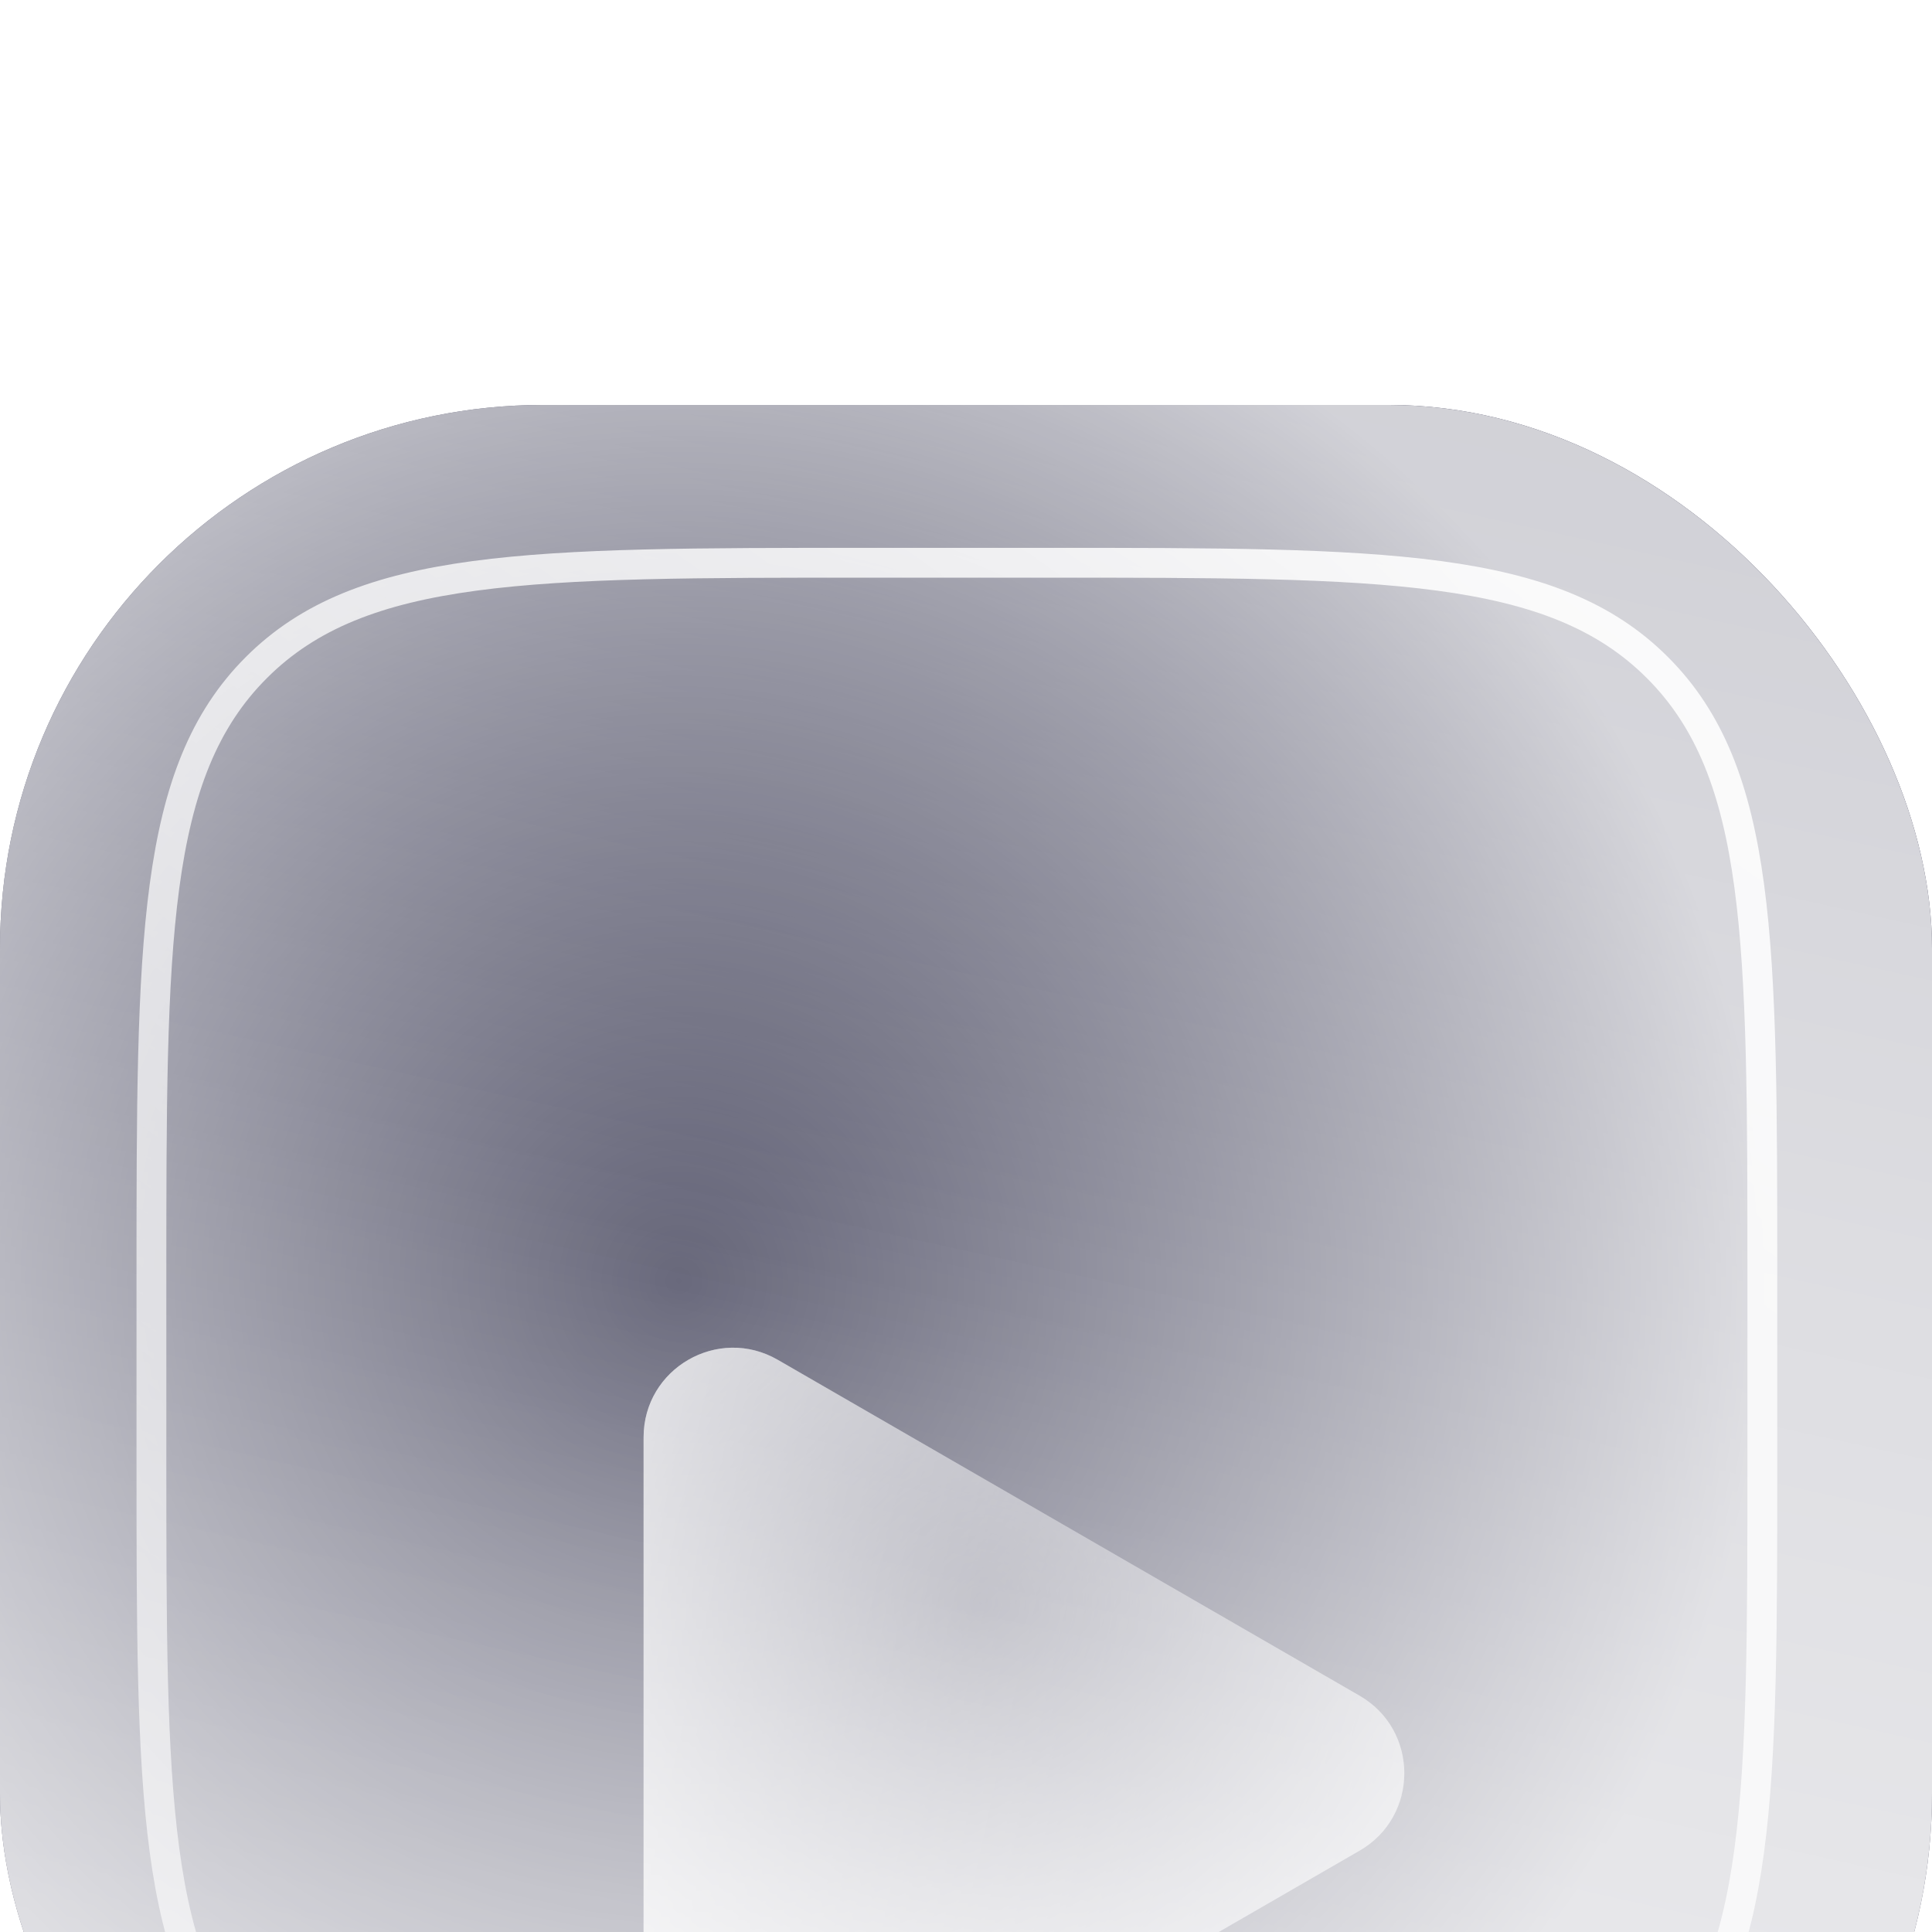
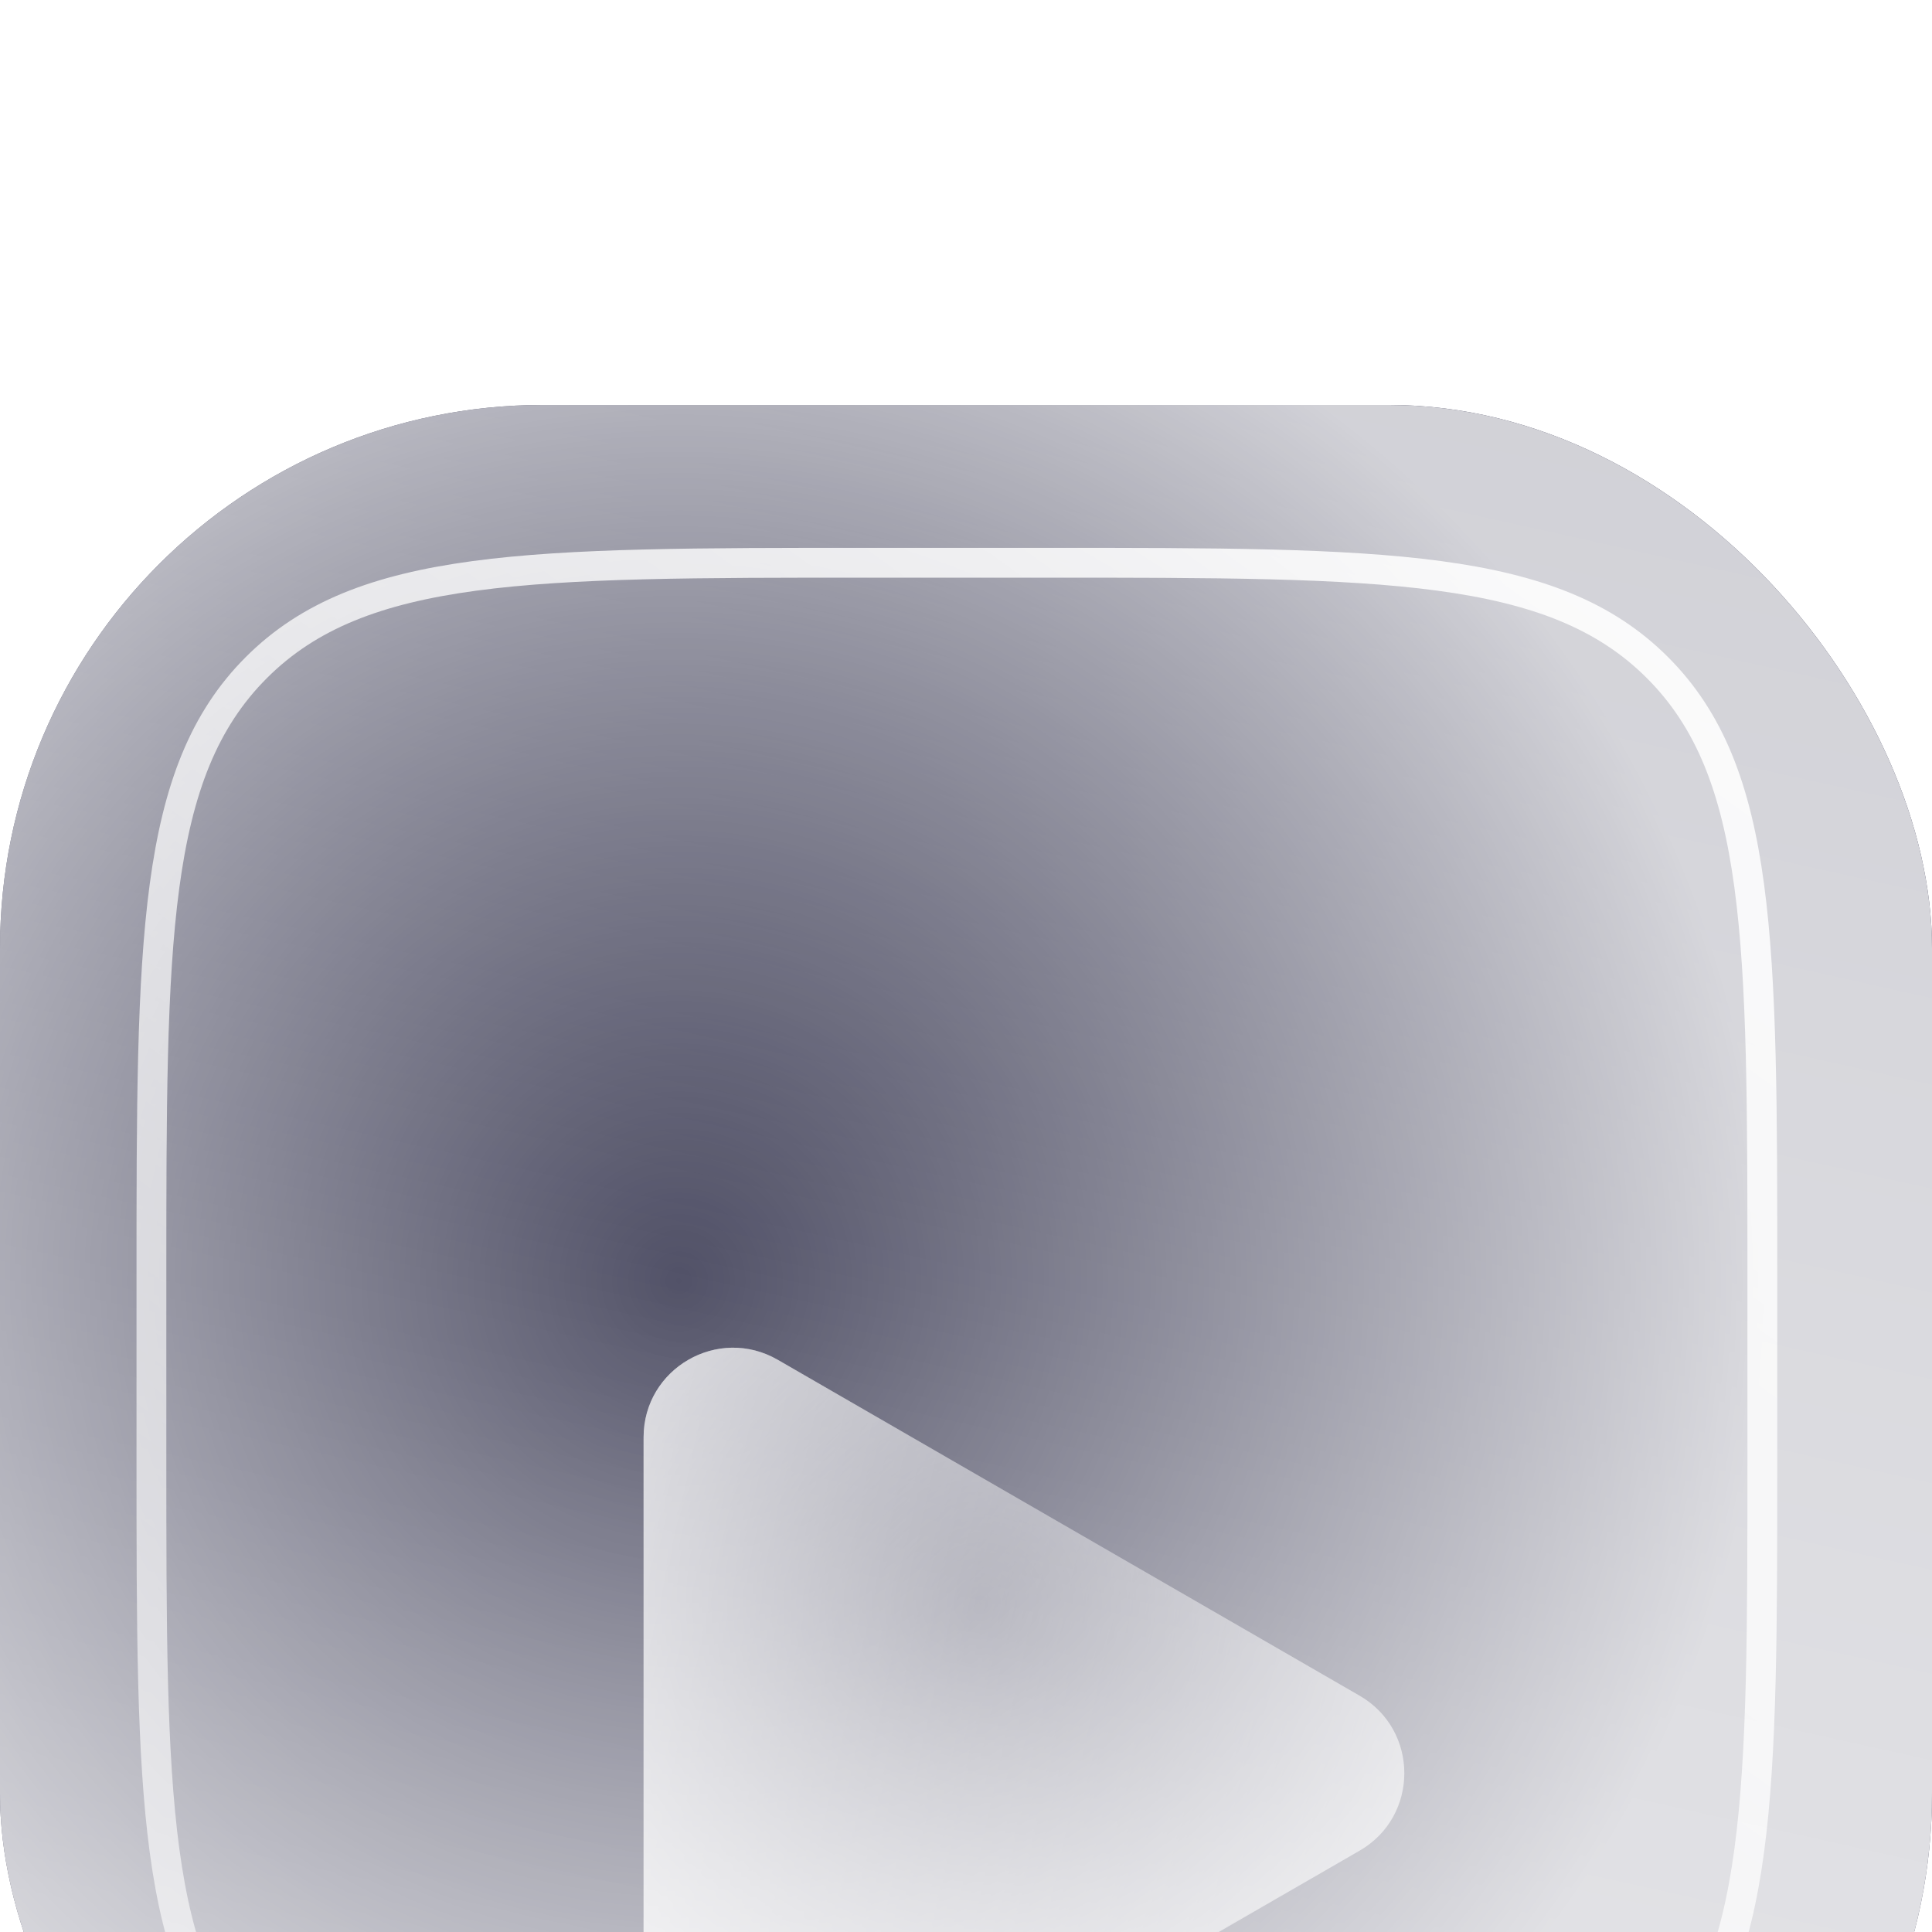
<svg xmlns="http://www.w3.org/2000/svg" width="32" height="32" viewBox="0 0 32 32" fill="none">
  <g filter="url(#filter0_iii_3642_4770)">
    <rect width="32" height="32" rx="9" fill="#181835" />
-     <rect width="32" height="32" rx="9" fill="url(#paint0_linear_3642_4770)" fill-opacity="0.3" style="mix-blend-mode:overlay" />
    <rect width="32" height="32" rx="9" fill="url(#paint1_linear_3642_4770)" fill-opacity="0.5" style="mix-blend-mode:overlay" />
    <rect width="32" height="32" rx="9" fill="url(#paint2_radial_3642_4770)" fill-opacity="0.8" style="mix-blend-mode:overlay" />
    <g filter="url(#filter1_iii_3642_4770)">
-       <path d="M22.519 14.672C23.507 15.242 23.507 16.669 22.519 17.239L12.883 22.802C11.895 23.373 10.66 22.659 10.66 21.518L10.66 10.392C10.66 9.251 11.895 8.538 12.883 9.109L22.519 14.672Z" fill="url(#paint3_linear_3642_4770)" fill-opacity="0.3" style="mix-blend-mode:overlay" />
+       <path d="M22.519 14.672C23.507 15.242 23.507 16.669 22.519 17.239C11.895 23.373 10.66 22.659 10.66 21.518L10.66 10.392C10.66 9.251 11.895 8.538 12.883 9.109L22.519 14.672Z" fill="url(#paint3_linear_3642_4770)" fill-opacity="0.3" style="mix-blend-mode:overlay" />
      <path d="M22.519 14.672C23.507 15.242 23.507 16.669 22.519 17.239L12.883 22.802C11.895 23.373 10.66 22.659 10.66 21.518L10.66 10.392C10.66 9.251 11.895 8.538 12.883 9.109L22.519 14.672Z" fill="url(#paint4_linear_3642_4770)" fill-opacity="0.5" style="mix-blend-mode:overlay" />
      <path d="M22.519 14.672C23.507 15.242 23.507 16.669 22.519 17.239L12.883 22.802C11.895 23.373 10.66 22.659 10.66 21.518L10.66 10.392C10.66 9.251 11.895 8.538 12.883 9.109L22.519 14.672Z" fill="url(#paint5_radial_3642_4770)" fill-opacity="0.8" style="mix-blend-mode:overlay" />
    </g>
    <g style="mix-blend-mode:color-dodge">
      <path d="M2.508 14.473C2.508 8.883 2.508 6.088 4.245 4.351C5.981 2.614 8.776 2.614 14.367 2.614H17.331C22.922 2.614 25.717 2.614 27.453 4.351C29.19 6.088 29.19 8.883 29.19 14.473V17.438C29.19 23.028 29.19 25.823 27.453 27.56C25.717 29.297 22.922 29.297 17.331 29.297H14.367C8.776 29.297 5.981 29.297 4.245 27.56C2.508 25.823 2.508 23.028 2.508 17.438V14.473Z" stroke="url(#paint6_linear_3642_4770)" stroke-width="0.494" />
    </g>
  </g>
  <defs>
    <filter id="filter0_iii_3642_4770" x="0" y="0" width="32" height="37.648" filterUnits="userSpaceOnUse" color-interpolation-filters="sRGB">
      <feFlood flood-opacity="0" result="BackgroundImageFix" />
      <feBlend mode="normal" in="SourceGraphic" in2="BackgroundImageFix" result="shape" />
      <feColorMatrix in="SourceAlpha" type="matrix" values="0 0 0 0 0 0 0 0 0 0 0 0 0 0 0 0 0 0 127 0" result="hardAlpha" />
      <feOffset dy="5.648" />
      <feGaussianBlur stdDeviation="3.059" />
      <feComposite in2="hardAlpha" operator="arithmetic" k2="-1" k3="1" />
      <feColorMatrix type="matrix" values="0 0 0 0 1 0 0 0 0 1 0 0 0 0 1 0 0 0 1 0" />
      <feBlend mode="overlay" in2="shape" result="effect1_innerShadow_3642_4770" />
      <feColorMatrix in="SourceAlpha" type="matrix" values="0 0 0 0 0 0 0 0 0 0 0 0 0 0 0 0 0 0 127 0" result="hardAlpha" />
      <feOffset dy="0.706" />
      <feGaussianBlur stdDeviation="1.177" />
      <feComposite in2="hardAlpha" operator="arithmetic" k2="-1" k3="1" />
      <feColorMatrix type="matrix" values="0 0 0 0 1 0 0 0 0 1 0 0 0 0 1 0 0 0 0.7 0" />
      <feBlend mode="overlay" in2="effect1_innerShadow_3642_4770" result="effect2_innerShadow_3642_4770" />
      <feColorMatrix in="SourceAlpha" type="matrix" values="0 0 0 0 0 0 0 0 0 0 0 0 0 0 0 0 0 0 127 0" result="hardAlpha" />
      <feOffset dy="0.353" />
      <feGaussianBlur stdDeviation="0.235" />
      <feComposite in2="hardAlpha" operator="arithmetic" k2="-1" k3="1" />
      <feColorMatrix type="matrix" values="0 0 0 0 1 0 0 0 0 1 0 0 0 0 1 0 0 0 1 0" />
      <feBlend mode="overlay" in2="effect2_innerShadow_3642_4770" result="effect3_innerShadow_3642_4770" />
    </filter>
    <filter id="filter1_iii_3642_4770" x="10.66" y="8.908" width="12.6" height="19.743" filterUnits="userSpaceOnUse" color-interpolation-filters="sRGB">
      <feFlood flood-opacity="0" result="BackgroundImageFix" />
      <feBlend mode="normal" in="SourceGraphic" in2="BackgroundImageFix" result="shape" />
      <feColorMatrix in="SourceAlpha" type="matrix" values="0 0 0 0 0 0 0 0 0 0 0 0 0 0 0 0 0 0 127 0" result="hardAlpha" />
      <feOffset dy="5.648" />
      <feGaussianBlur stdDeviation="3.059" />
      <feComposite in2="hardAlpha" operator="arithmetic" k2="-1" k3="1" />
      <feColorMatrix type="matrix" values="0 0 0 0 1 0 0 0 0 1 0 0 0 0 1 0 0 0 1 0" />
      <feBlend mode="overlay" in2="shape" result="effect1_innerShadow_3642_4770" />
      <feColorMatrix in="SourceAlpha" type="matrix" values="0 0 0 0 0 0 0 0 0 0 0 0 0 0 0 0 0 0 127 0" result="hardAlpha" />
      <feOffset dy="0.706" />
      <feGaussianBlur stdDeviation="8.05" />
      <feComposite in2="hardAlpha" operator="arithmetic" k2="-1" k3="1" />
      <feColorMatrix type="matrix" values="0 0 0 0 1 0 0 0 0 1 0 0 0 0 1 0 0 0 0.7 0" />
      <feBlend mode="overlay" in2="effect1_innerShadow_3642_4770" result="effect2_innerShadow_3642_4770" />
      <feColorMatrix in="SourceAlpha" type="matrix" values="0 0 0 0 0 0 0 0 0 0 0 0 0 0 0 0 0 0 127 0" result="hardAlpha" />
      <feOffset dy="0.353" />
      <feGaussianBlur stdDeviation="0.235" />
      <feComposite in2="hardAlpha" operator="arithmetic" k2="-1" k3="1" />
      <feColorMatrix type="matrix" values="0 0 0 0 1 0 0 0 0 1 0 0 0 0 1 0 0 0 1 0" />
      <feBlend mode="overlay" in2="effect2_innerShadow_3642_4770" result="effect3_innerShadow_3642_4770" />
    </filter>
    <linearGradient id="paint0_linear_3642_4770" x1="16" y1="0" x2="8.712" y2="33.569" gradientUnits="userSpaceOnUse">
      <stop stop-color="white" stop-opacity="0" />
      <stop offset="1" stop-color="white" />
    </linearGradient>
    <linearGradient id="paint1_linear_3642_4770" x1="16" y1="-2.783" x2="8.229" y2="32.081" gradientUnits="userSpaceOnUse">
      <stop stop-color="white" stop-opacity="0" />
      <stop offset="1" stop-color="white" />
    </linearGradient>
    <radialGradient id="paint2_radial_3642_4770" cx="0" cy="0" r="1" gradientUnits="userSpaceOnUse" gradientTransform="translate(11.209 14.493) rotate(105.305) scale(18.151 18.086)">
      <stop stop-color="white" stop-opacity="0" />
      <stop offset="1" stop-color="white" />
    </radialGradient>
    <linearGradient id="paint3_linear_3642_4770" x1="24.742" y1="15.955" x2="5.045" y2="11.679" gradientUnits="userSpaceOnUse">
      <stop stop-color="white" stop-opacity="0" />
      <stop offset="1" stop-color="white" />
    </linearGradient>
    <linearGradient id="paint4_linear_3642_4770" x1="26.375" y1="15.955" x2="5.918" y2="11.396" gradientUnits="userSpaceOnUse">
      <stop stop-color="white" stop-opacity="0" />
      <stop offset="1" stop-color="white" />
    </linearGradient>
    <radialGradient id="paint5_radial_3642_4770" cx="0" cy="0" r="1" gradientUnits="userSpaceOnUse" gradientTransform="translate(16.238 13.144) rotate(-164.695) scale(10.65 10.612)">
      <stop stop-color="white" stop-opacity="0" />
      <stop offset="1" stop-color="white" />
    </radialGradient>
    <linearGradient id="paint6_linear_3642_4770" x1="38.331" y1="-2.08" x2="15.849" y2="29.297" gradientUnits="userSpaceOnUse">
      <stop stop-color="white" />
      <stop offset="1" stop-color="white" stop-opacity="0.6" />
    </linearGradient>
  </defs>
</svg>